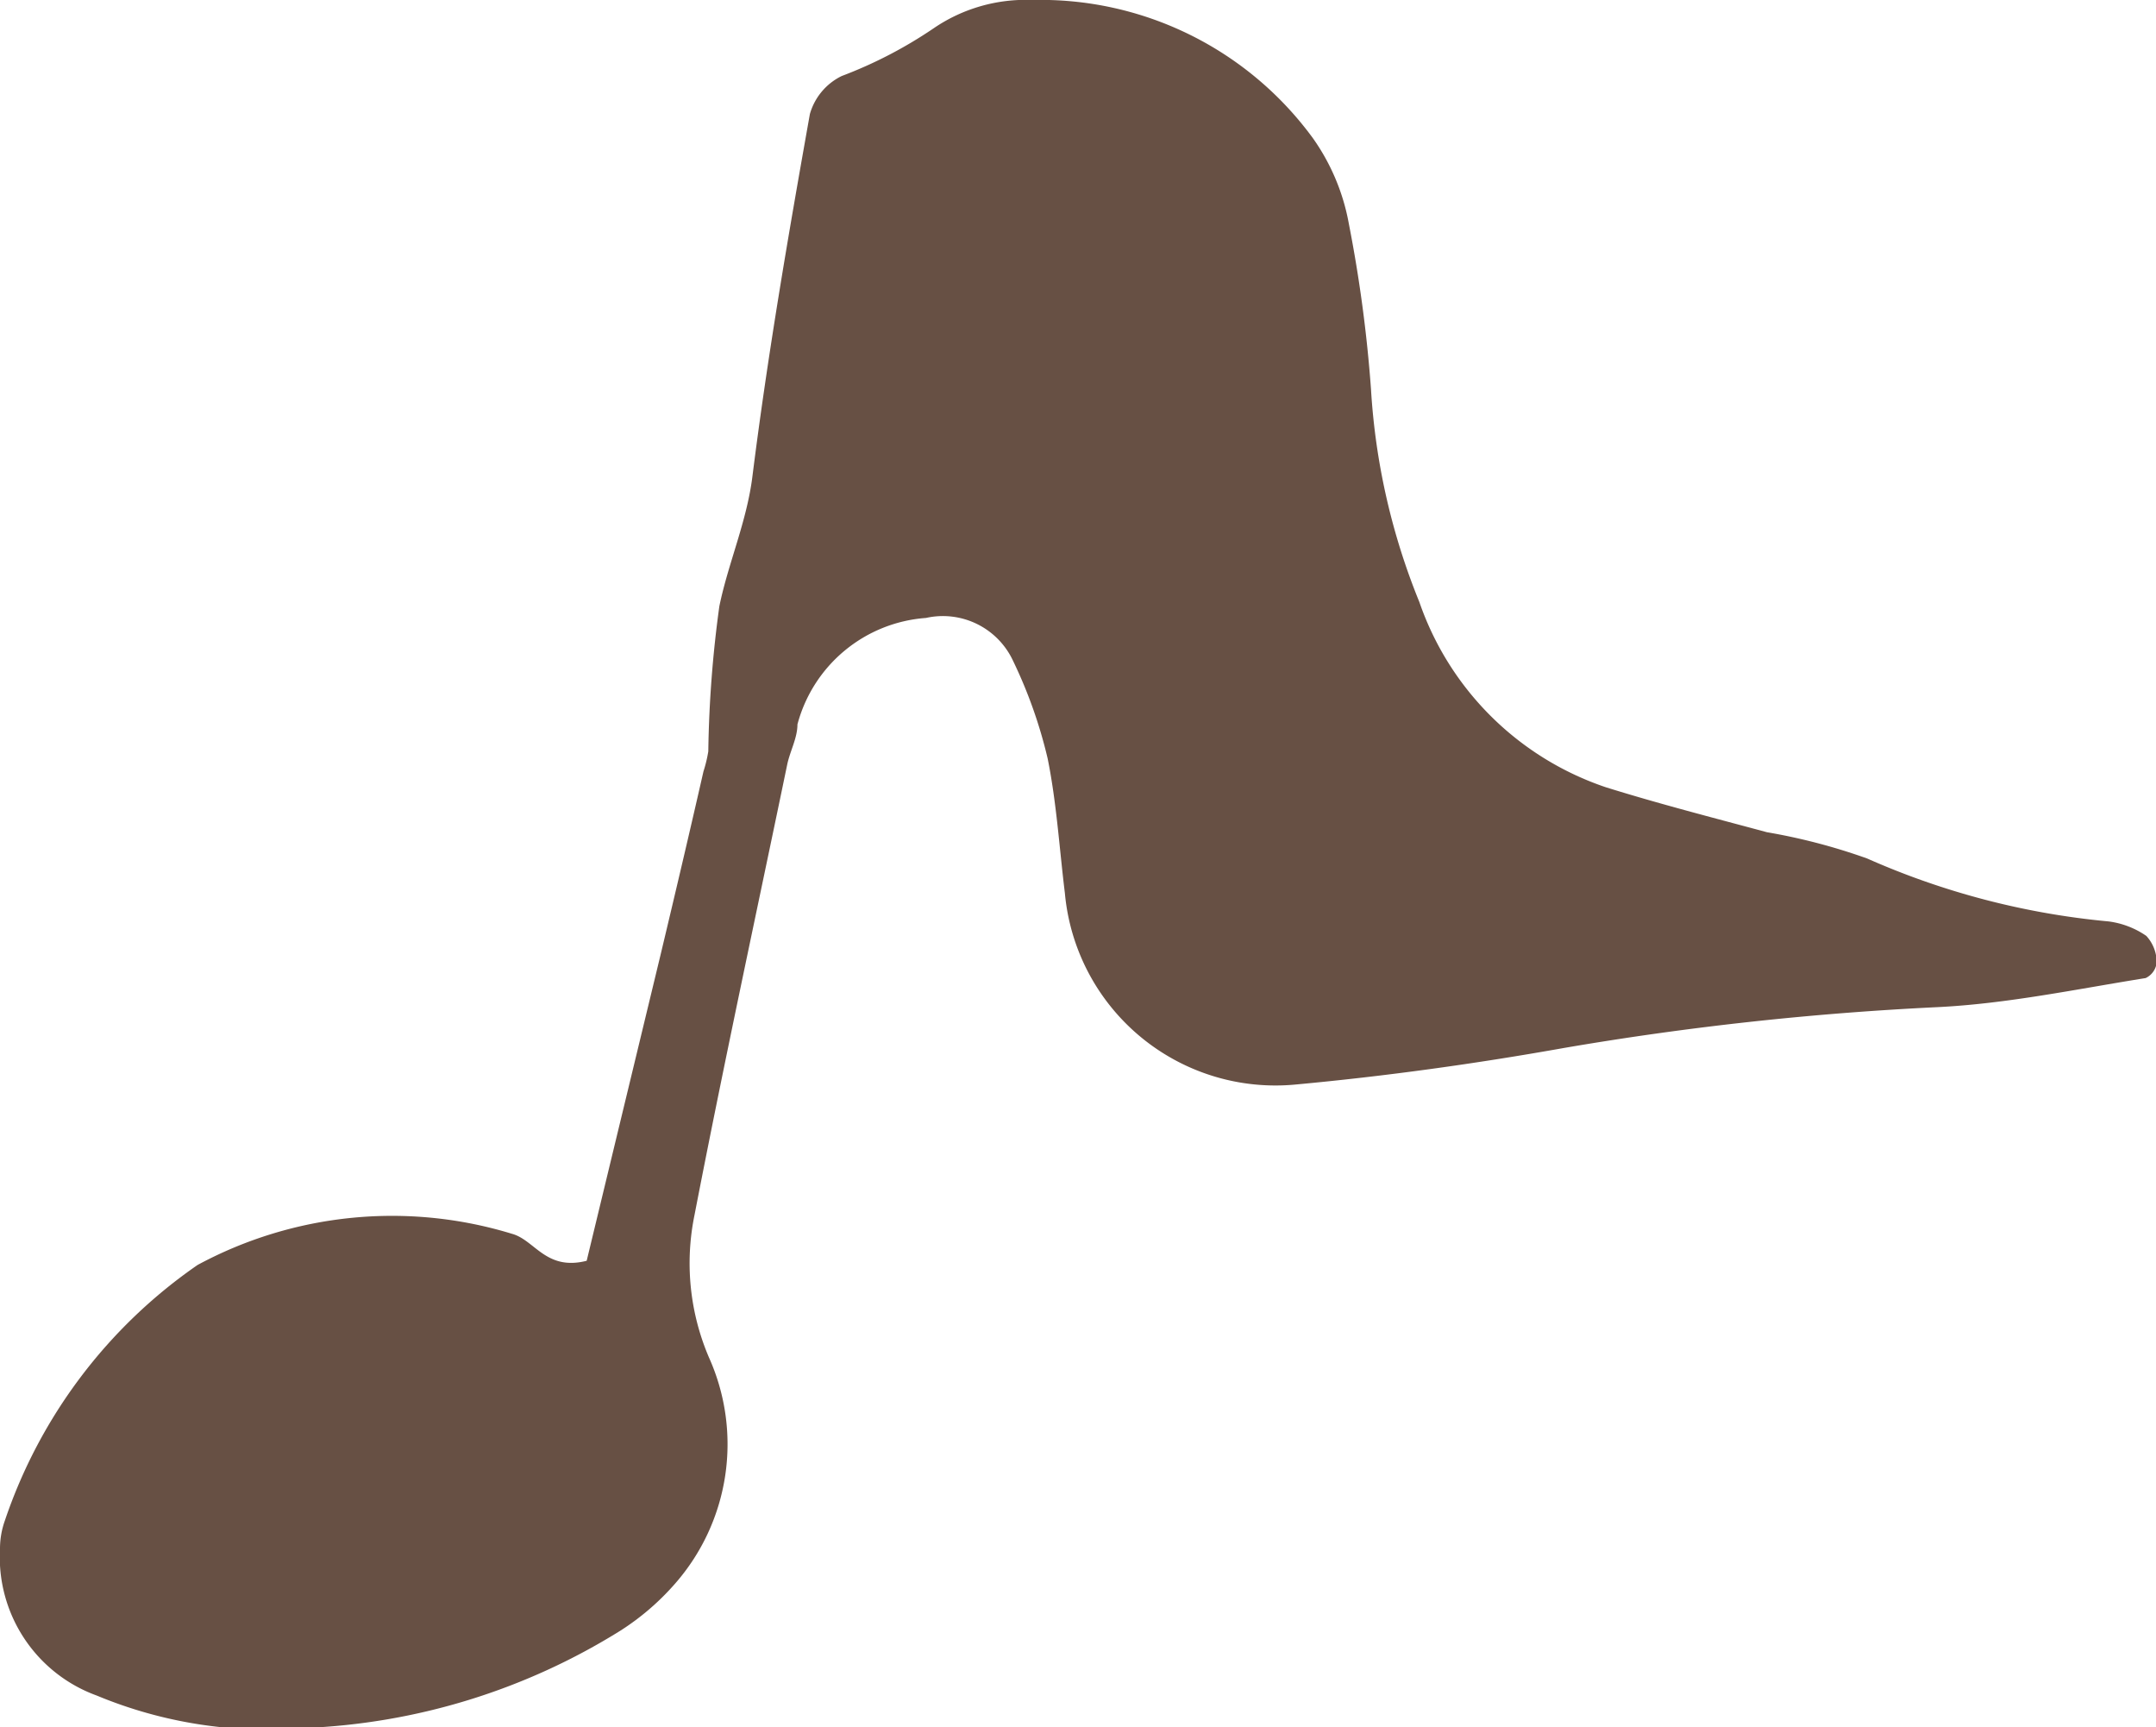
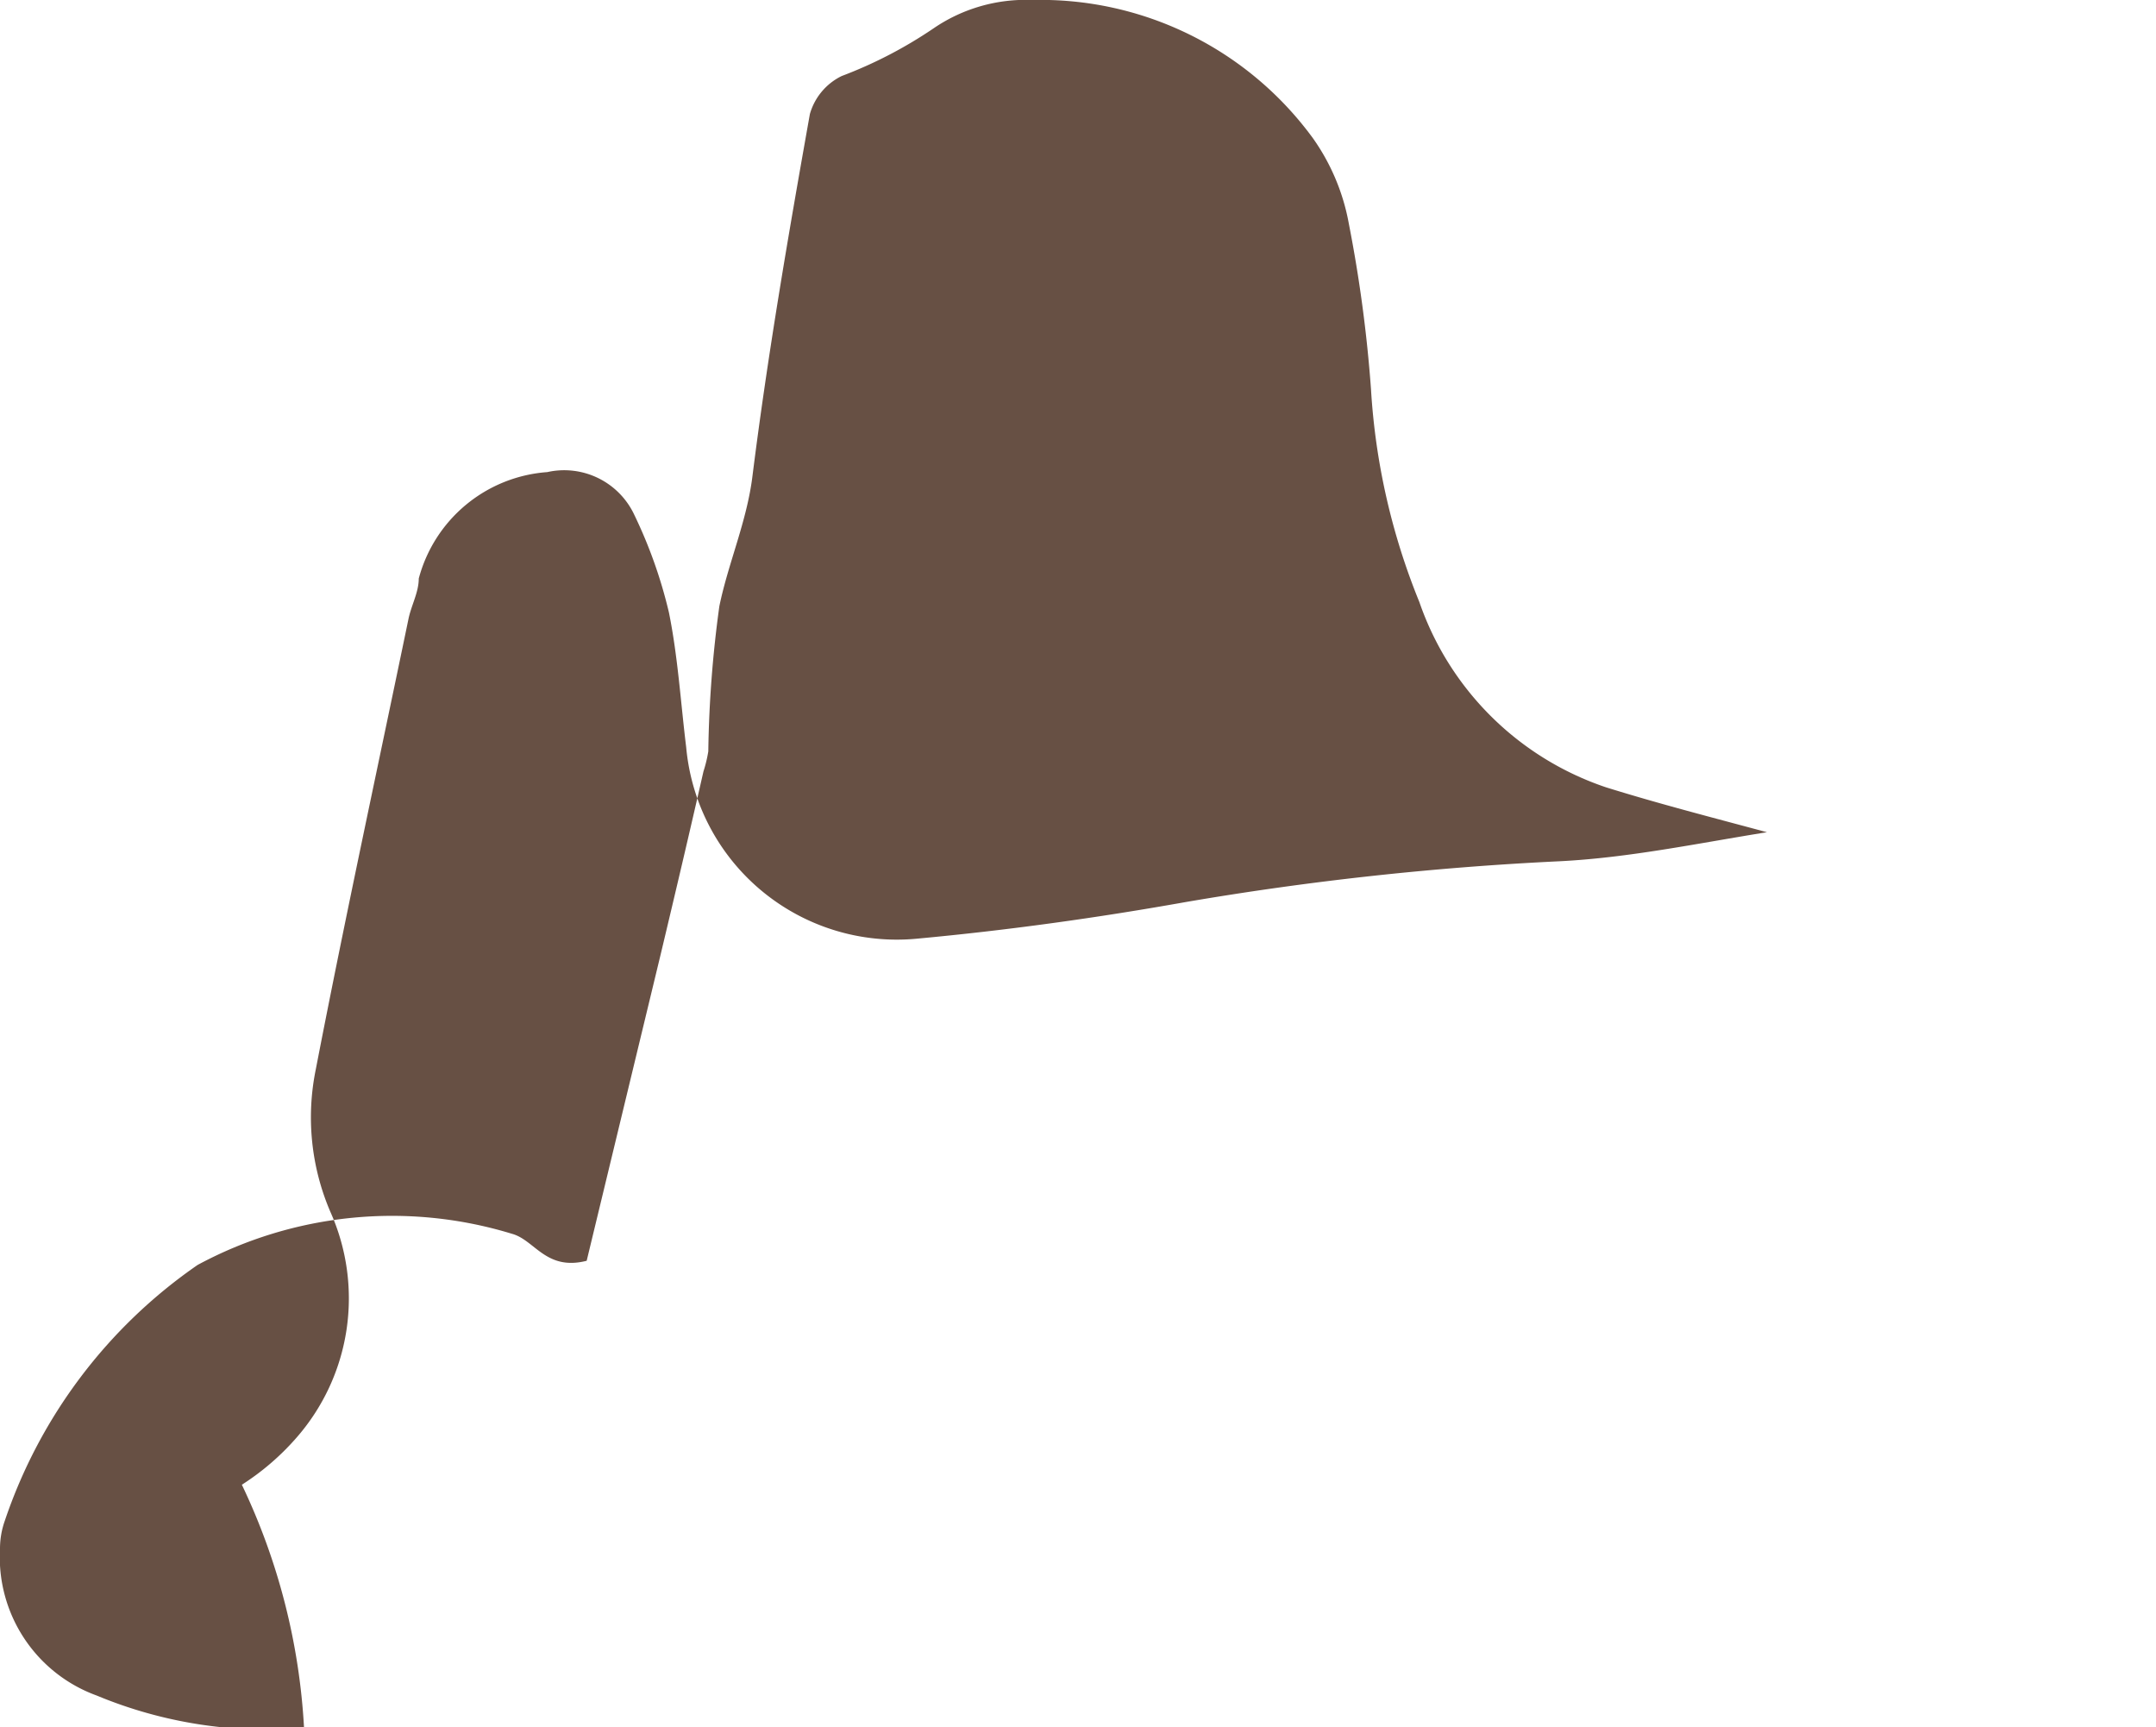
<svg xmlns="http://www.w3.org/2000/svg" viewBox="0 0 31.2 24.99">
  <defs>
    <style>.cls-1{fill:#675044;}</style>
  </defs>
  <title>illust1</title>
  <g id="レイヤー_2" data-name="レイヤー 2">
    <g id="contents">
-       <path class="cls-1" d="M8.49,18.24l1.07-4.43c.21-.88.42-1.77.62-2.65a1.93,1.93,0,0,0,.07-.29,17,17,0,0,1,.16-2.1c.13-.63.4-1.23.48-1.89.22-1.75.52-3.49.83-5.23a.88.88,0,0,1,.46-.55A6.37,6.37,0,0,0,13.51.41,2.36,2.36,0,0,1,14.94,0,4.88,4.88,0,0,1,19,2a3.09,3.09,0,0,1,.52,1.24,20,20,0,0,1,.32,2.39,9.67,9.67,0,0,0,.7,3.08,4.31,4.31,0,0,0,2.7,2.68c.77.24,1.55.44,2.33.65a8.6,8.6,0,0,1,1.45.38,11.15,11.15,0,0,0,3.49.91,1.24,1.24,0,0,1,.55.21.57.57,0,0,1,.15.38.28.28,0,0,1-.16.23c-1,.16-2,.37-3,.42a44.57,44.57,0,0,0-5.41.59c-1.29.23-2.59.41-3.89.53a3.06,3.06,0,0,1-3.34-2.77c-.08-.65-.12-1.31-.25-1.95a6.86,6.86,0,0,0-.5-1.41,1.12,1.12,0,0,0-1.26-.62,2.08,2.08,0,0,0-1.86,1.54c0,.2-.11.39-.15.59-.45,2.17-.92,4.34-1.34,6.51a3.46,3.46,0,0,0,.21,2.06,3.06,3.06,0,0,1-.49,3.27,3.67,3.67,0,0,1-.79.68A9.34,9.34,0,0,1,4.4,25a6.42,6.42,0,0,1-3-.47A2.13,2.13,0,0,1,0,22.41,1.21,1.21,0,0,1,.07,22,7.35,7.35,0,0,1,2.86,18.3a5.93,5.93,0,0,1,4.55-.45C7.74,17.94,7.9,18.39,8.49,18.24Z" />
+       <path class="cls-1" d="M8.49,18.24l1.07-4.43c.21-.88.42-1.77.62-2.65a1.93,1.93,0,0,0,.07-.29,17,17,0,0,1,.16-2.1c.13-.63.4-1.23.48-1.89.22-1.75.52-3.49.83-5.23a.88.88,0,0,1,.46-.55A6.37,6.37,0,0,0,13.51.41,2.36,2.36,0,0,1,14.94,0,4.88,4.88,0,0,1,19,2a3.09,3.09,0,0,1,.52,1.24,20,20,0,0,1,.32,2.39,9.67,9.67,0,0,0,.7,3.08,4.31,4.31,0,0,0,2.7,2.68c.77.24,1.55.44,2.33.65c-1,.16-2,.37-3,.42a44.57,44.57,0,0,0-5.41.59c-1.29.23-2.59.41-3.89.53a3.06,3.06,0,0,1-3.34-2.77c-.08-.65-.12-1.31-.25-1.95a6.86,6.86,0,0,0-.5-1.41,1.12,1.12,0,0,0-1.26-.62,2.08,2.08,0,0,0-1.86,1.54c0,.2-.11.39-.15.59-.45,2.17-.92,4.34-1.34,6.51a3.46,3.46,0,0,0,.21,2.06,3.06,3.06,0,0,1-.49,3.27,3.67,3.67,0,0,1-.79.68A9.34,9.34,0,0,1,4.4,25a6.42,6.42,0,0,1-3-.47A2.13,2.13,0,0,1,0,22.41,1.21,1.21,0,0,1,.07,22,7.35,7.35,0,0,1,2.86,18.3a5.93,5.93,0,0,1,4.55-.45C7.74,17.94,7.9,18.39,8.49,18.24Z" />
    </g>
  </g>
</svg>